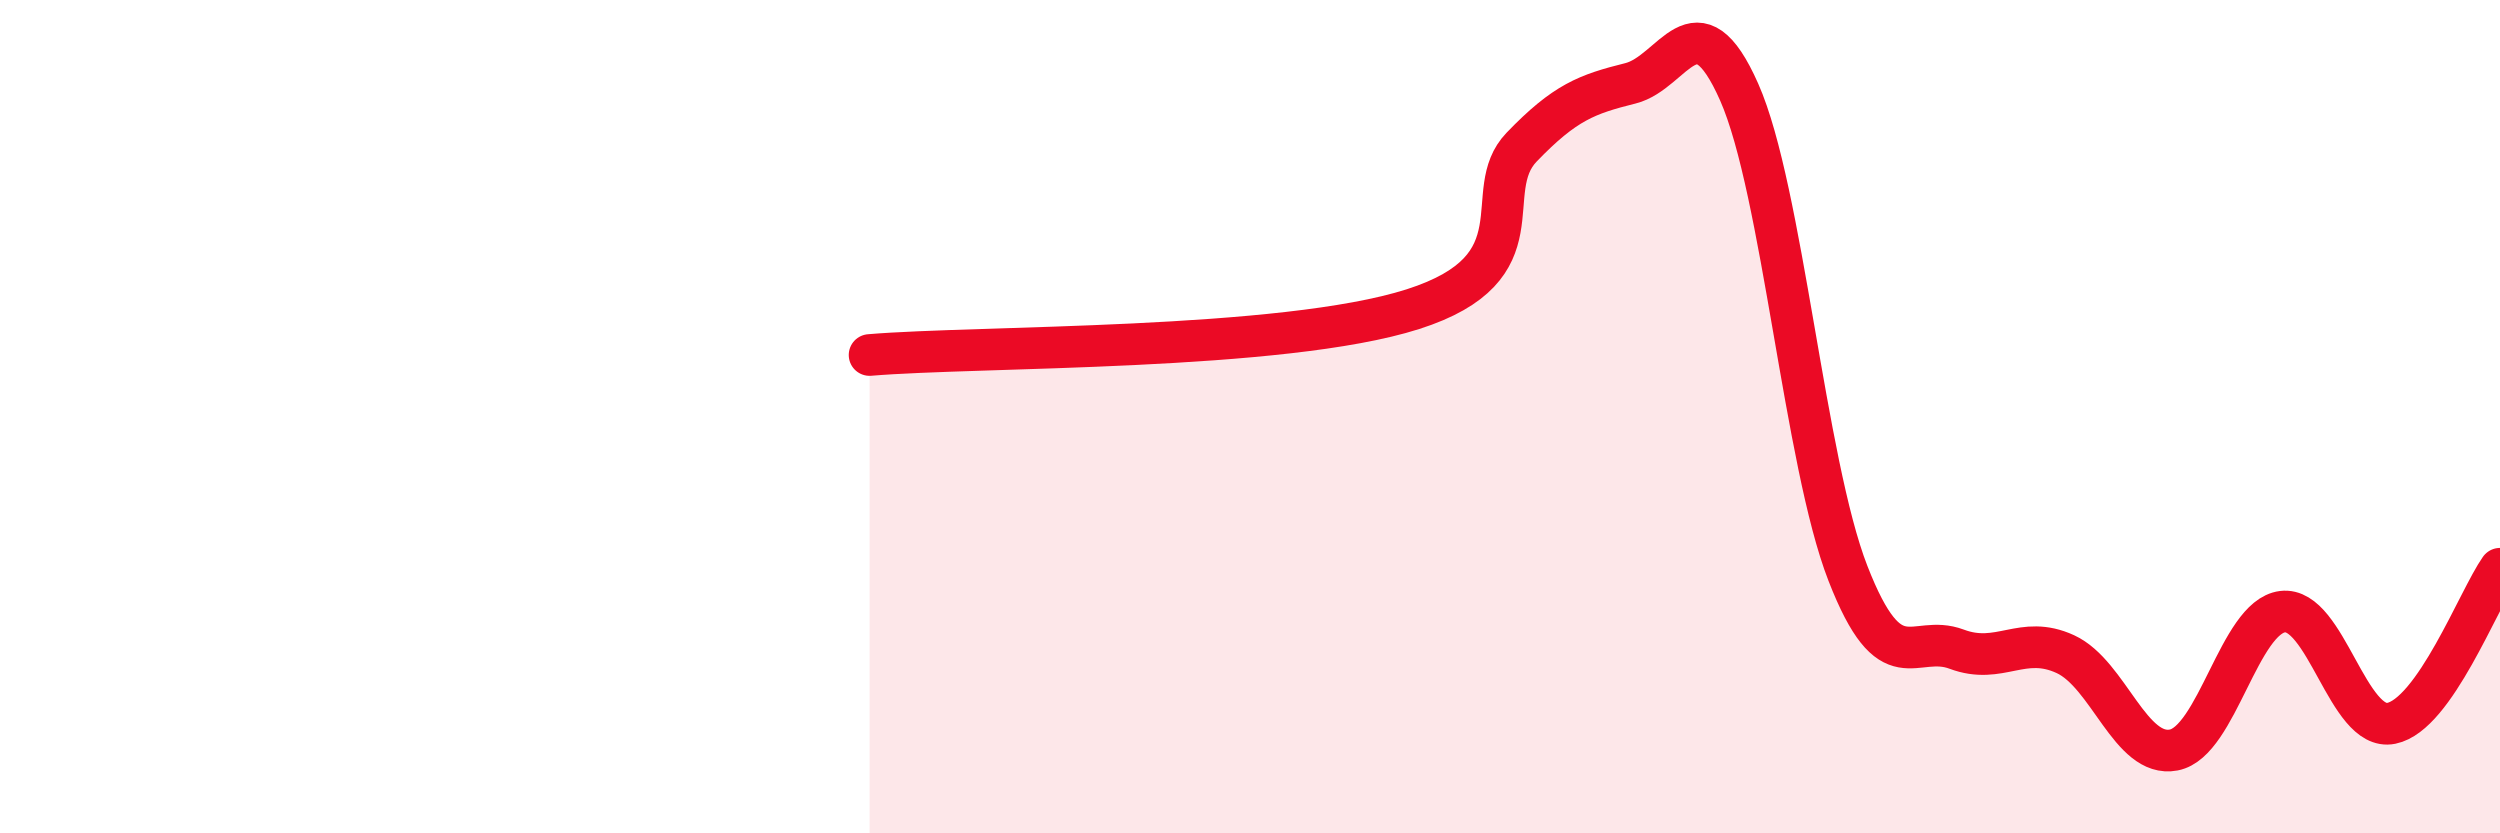
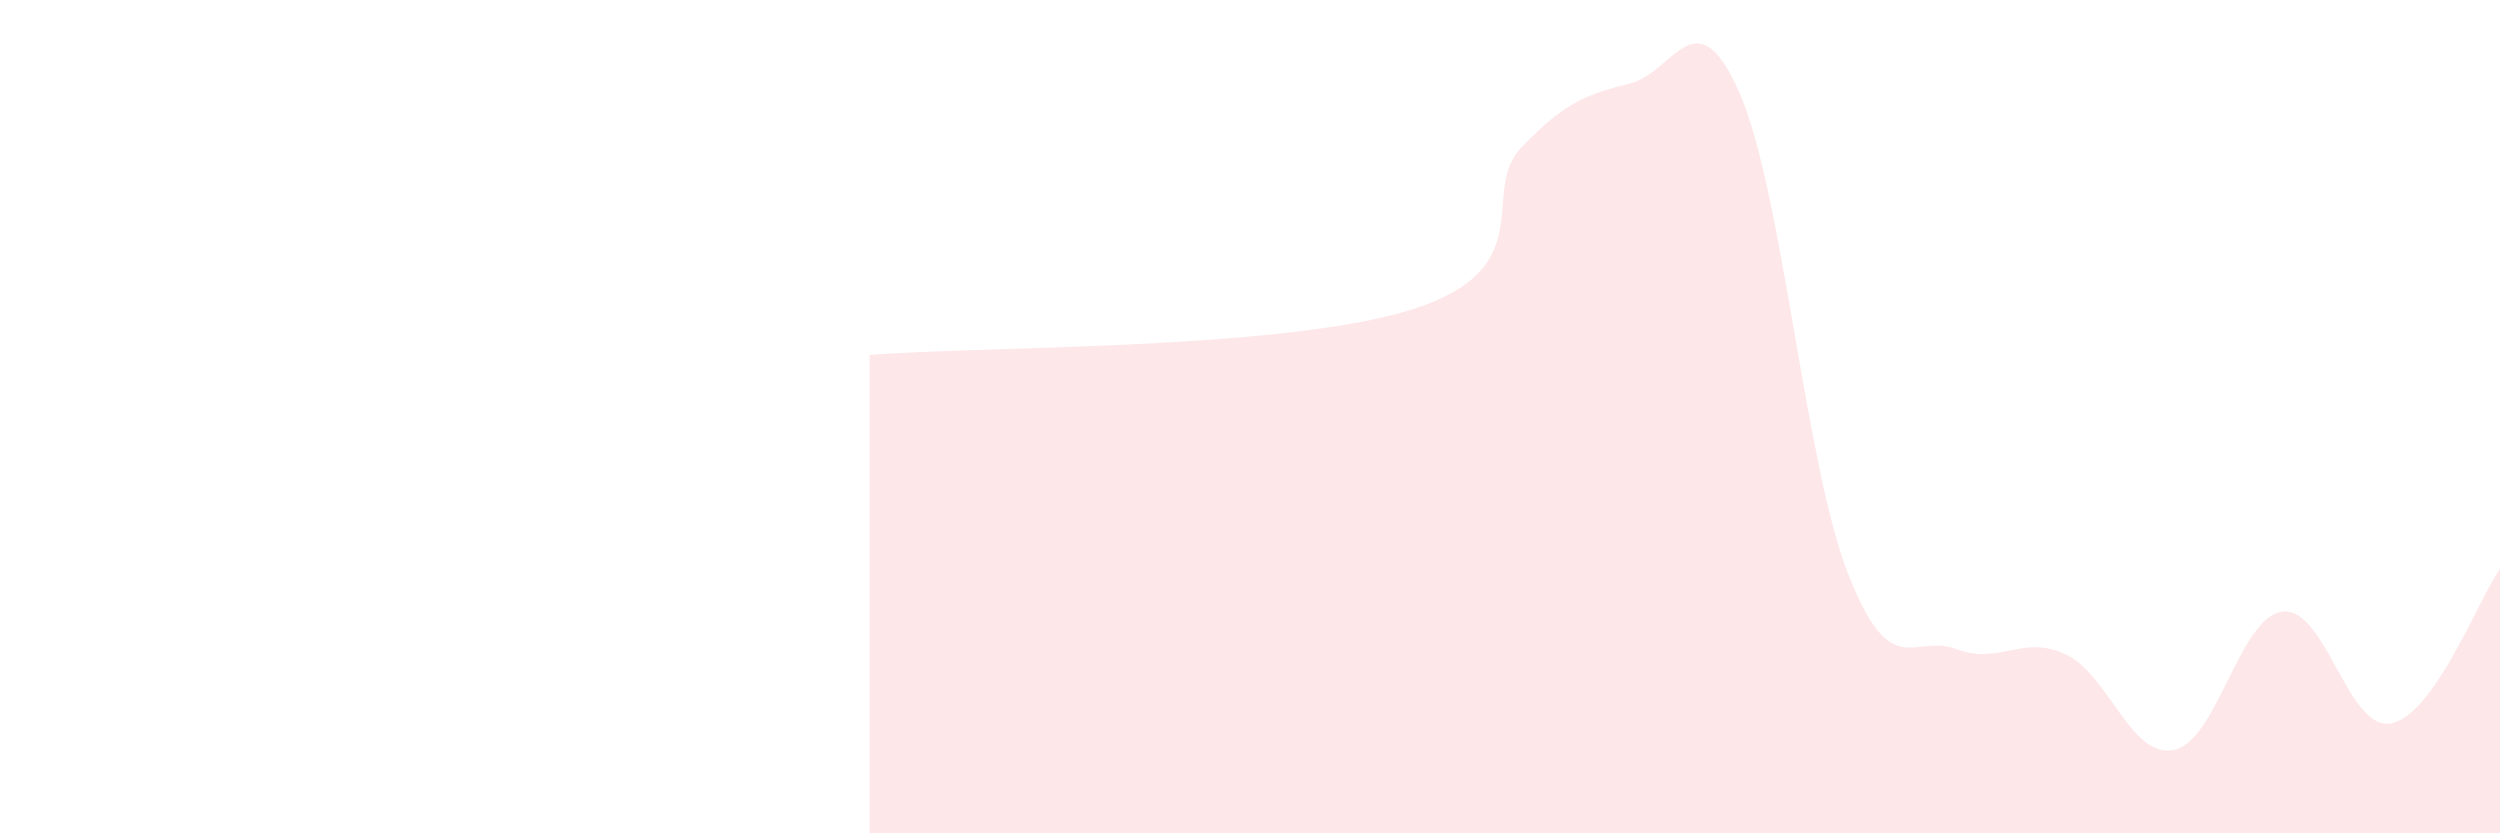
<svg xmlns="http://www.w3.org/2000/svg" width="60" height="20" viewBox="0 0 60 20">
  <path d="M 20.87,8.52 C 23.48,8.3 30.78,8.42 33.91,7.42 C 37.04,6.42 35.48,4.61 36.52,3.53 C 37.56,2.45 38.09,2.26 39.13,2 C 40.17,1.74 40.7,-0.14 41.74,2.21 C 42.78,4.56 43.31,11.09 44.35,13.76 C 45.39,16.43 45.92,15.19 46.96,15.58 C 48,15.97 48.53,15.22 49.57,15.7 C 50.61,16.18 51.13,18.2 52.17,18 C 53.21,17.8 53.74,14.81 54.78,14.68 C 55.82,14.55 56.35,17.57 57.39,17.36 C 58.43,17.15 59.48,14.39 60,13.65L60 20L20.87 20Z" fill="#EB0A25" opacity="0.1" stroke-linecap="round" stroke-linejoin="round" />
-   <path d="M 20.87,8.52 C 23.48,8.3 30.78,8.42 33.91,7.42 C 37.04,6.42 35.48,4.61 36.52,3.53 C 37.56,2.45 38.09,2.26 39.13,2 C 40.17,1.74 40.7,-0.14 41.74,2.21 C 42.78,4.56 43.31,11.09 44.35,13.76 C 45.39,16.43 45.92,15.19 46.96,15.58 C 48,15.97 48.53,15.22 49.57,15.7 C 50.61,16.18 51.13,18.2 52.17,18 C 53.21,17.8 53.74,14.81 54.78,14.68 C 55.82,14.55 56.35,17.57 57.39,17.36 C 58.43,17.15 59.48,14.39 60,13.65" stroke="#EB0A25" stroke-width="1" fill="none" stroke-linecap="round" stroke-linejoin="round" />
</svg>